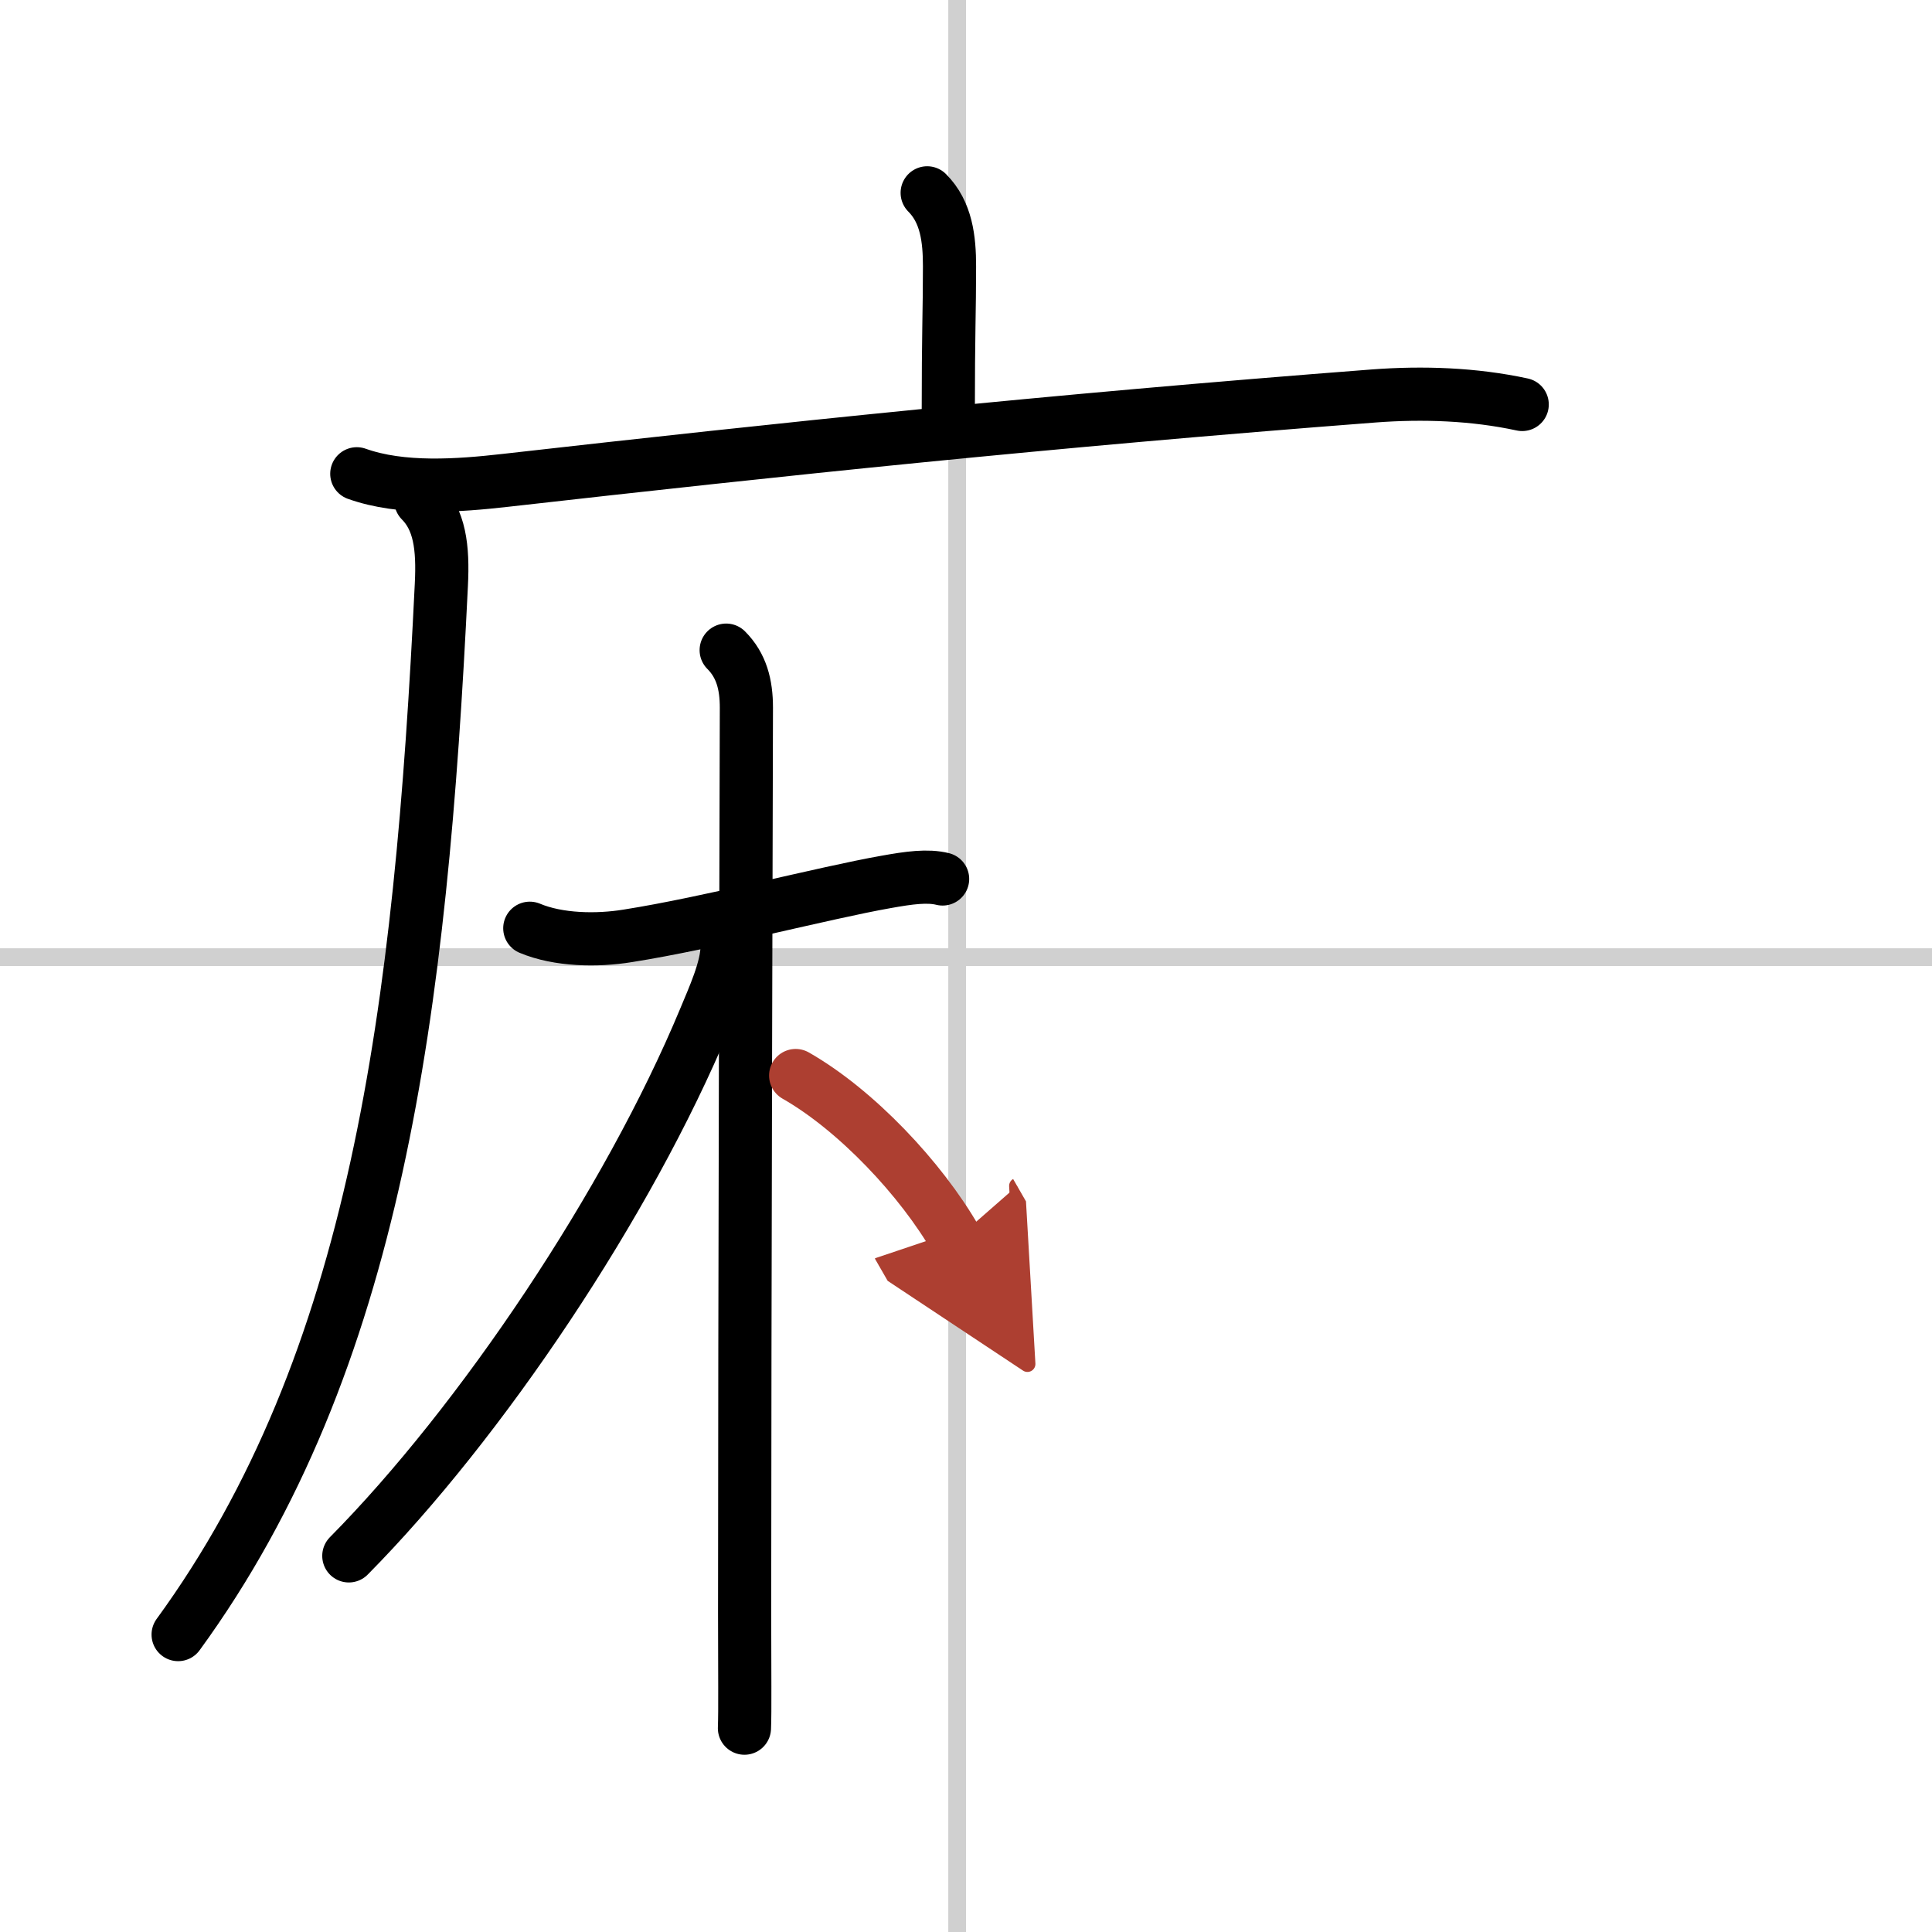
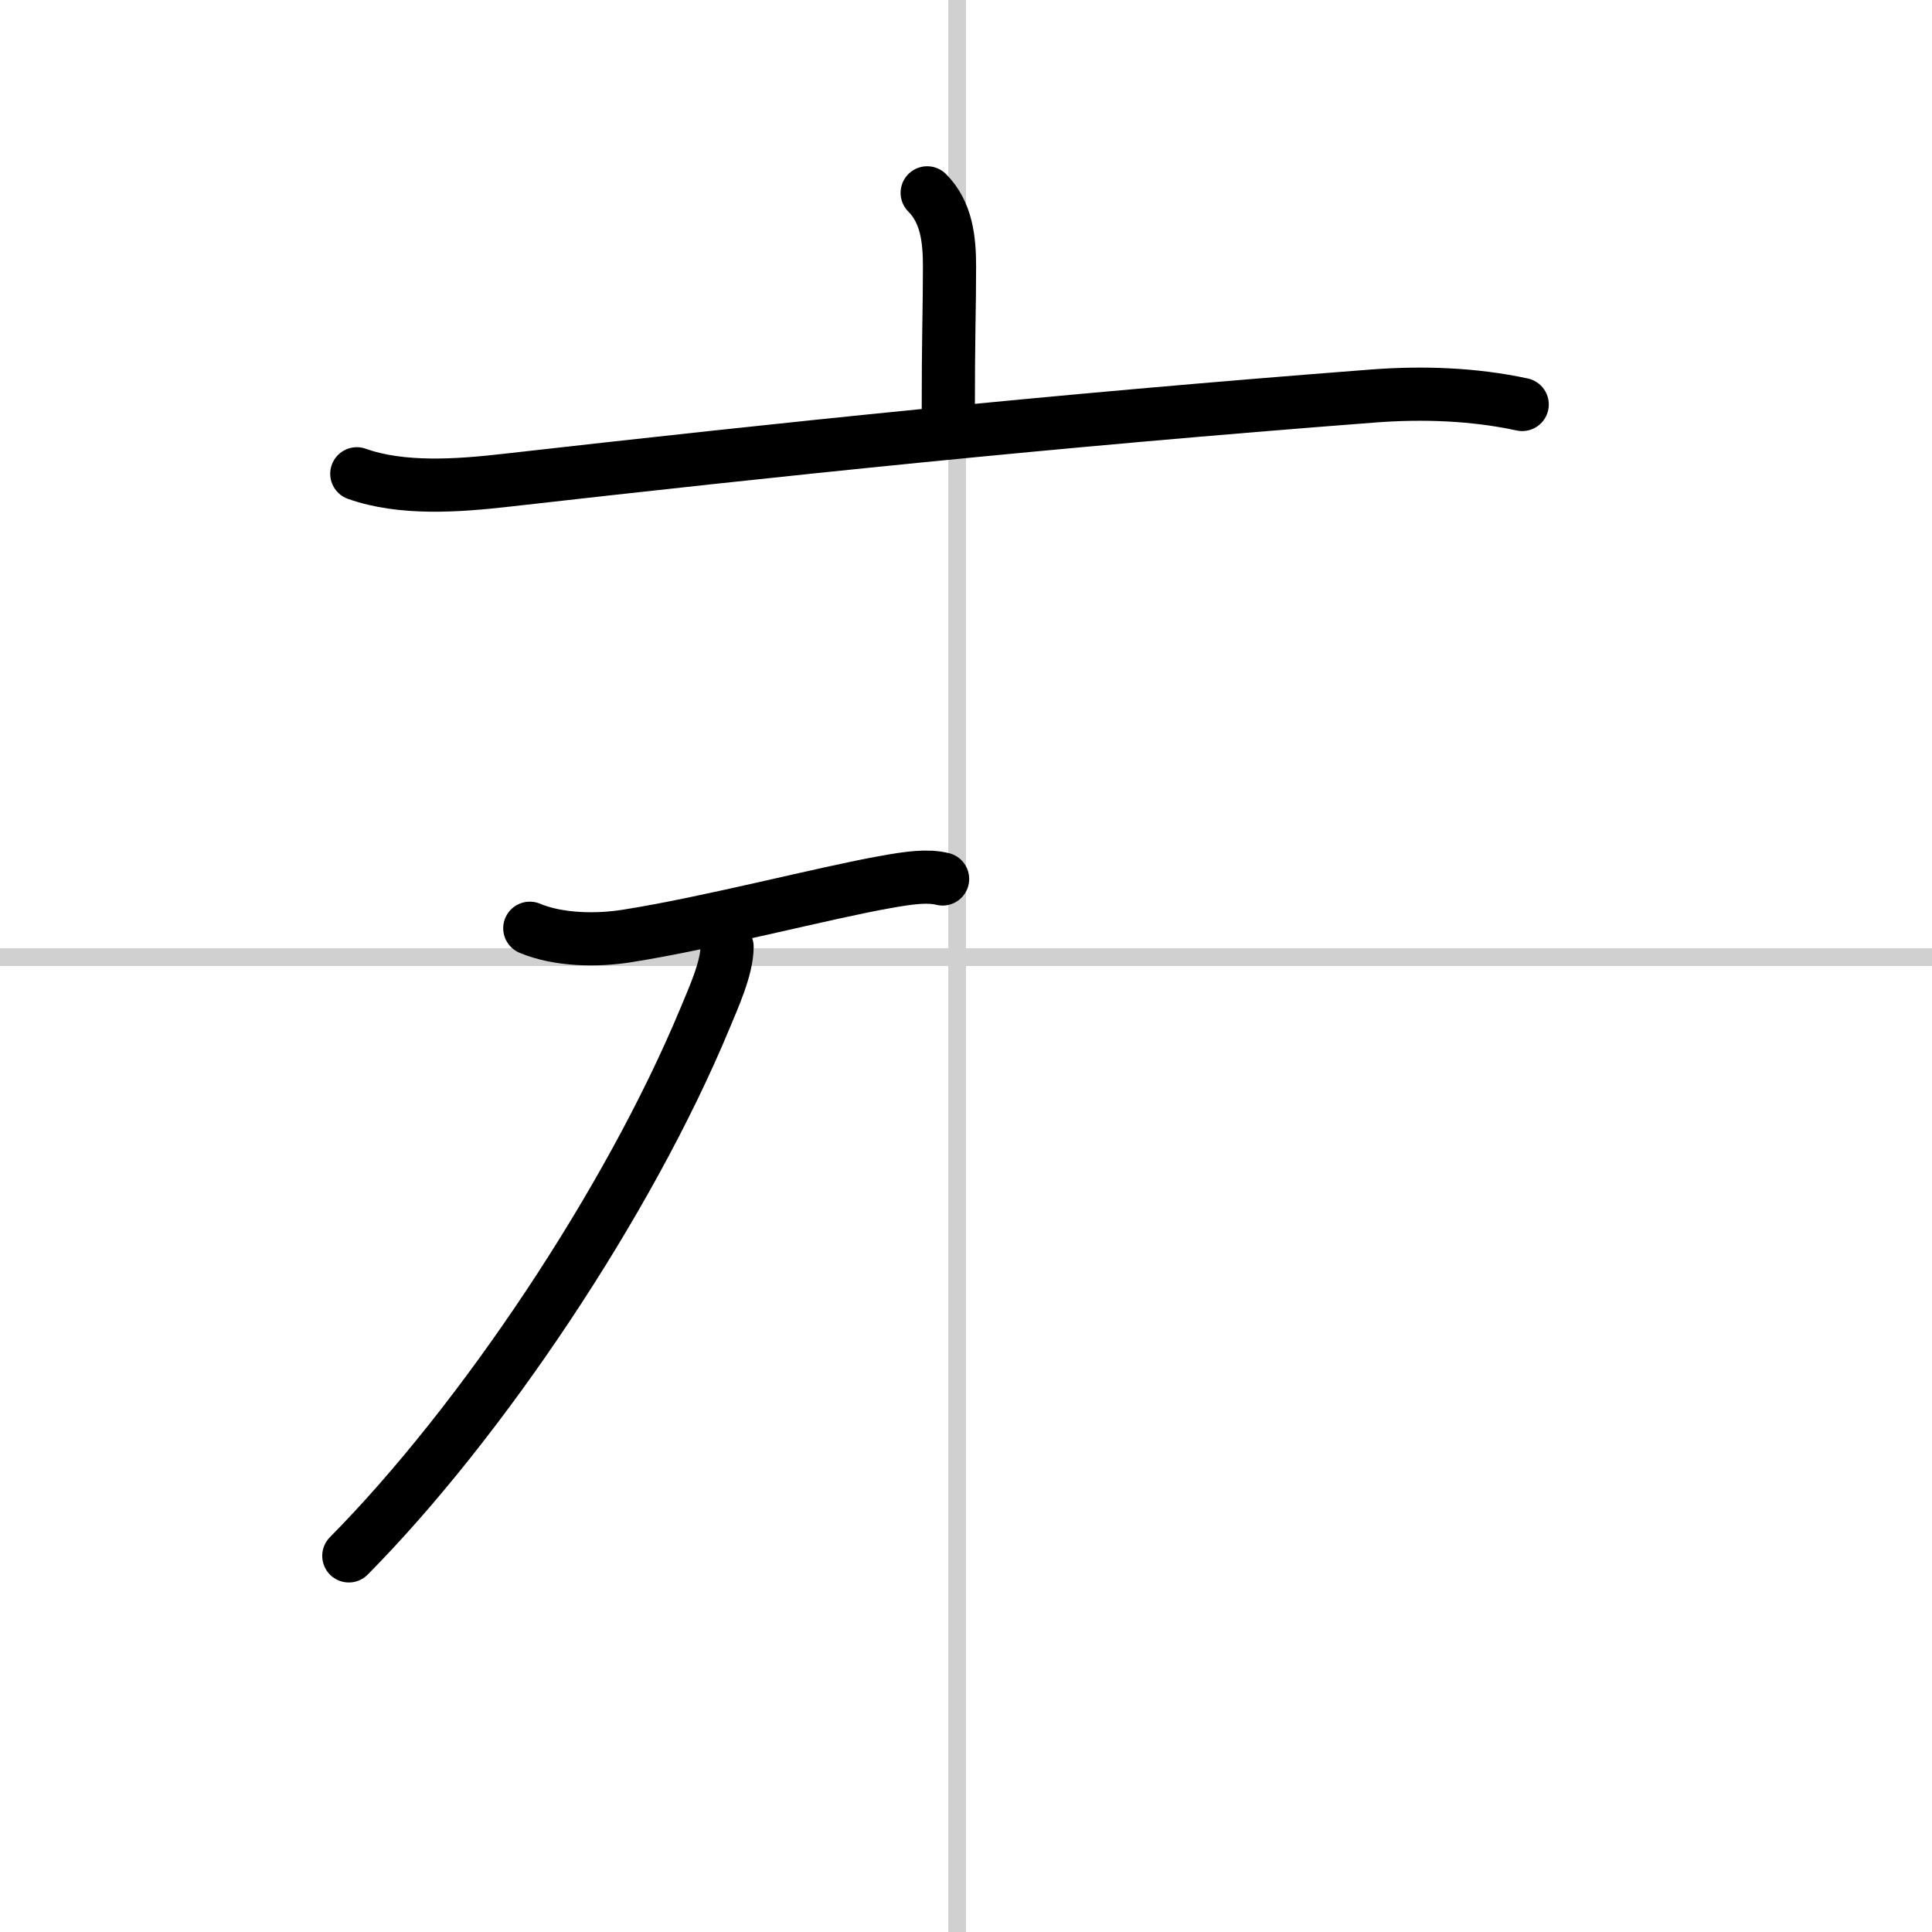
<svg xmlns="http://www.w3.org/2000/svg" width="400" height="400" viewBox="0 0 109 109">
  <defs>
    <marker id="a" markerWidth="4" orient="auto" refX="1" refY="5" viewBox="0 0 10 10">
      <polyline points="0 0 10 5 0 10 1 5" fill="#ad3f31" stroke="#ad3f31" />
    </marker>
  </defs>
  <g fill="none" stroke="#000" stroke-linecap="round" stroke-linejoin="round" stroke-width="3">
    <rect width="100%" height="100%" fill="#fff" stroke="#fff" />
    <line x1="54" x2="54" y2="109" stroke="#d0d0d0" stroke-width="1" />
    <line x2="109" y1="54" y2="54" stroke="#d0d0d0" stroke-width="1" />
    <path d="m52.31 10.88c1.09 1.09 1.26 2.62 1.26 4.15 0 2.59-0.07 3.59-0.07 8.46" />
    <path d="m20.13 26.73c2.55 0.91 5.74 0.67 8.39 0.37 15.46-1.75 30.61-3.35 48.98-4.76 2.78-0.21 5.65-0.11 8.38 0.48" />
-     <path d="m23.74 28.25c1.06 1.07 1.27 2.6 1.16 4.75-1.16 24-3.66 43.87-14.85 59.22" />
    <path d="m29.89 52.37c1.62 0.68 3.8 0.71 5.52 0.43 4.63-0.73 11.1-2.43 14.56-3.04 1.33-0.24 2.36-0.38 3.21-0.17" />
-     <path d="m40.97 36.68c0.86 0.86 1.14 1.94 1.14 3.24 0 0.71-0.1 34.7-0.1 51.08 0 3.37 0.03 5.56-0.01 6.5" />
    <path d="m41.02 53.42c0 1.2-0.77 2.88-1.25 4.04-4.33 10.42-12.64 22.79-20.09 30.32" />
-     <path d="m44.89 60.68c3.42 1.95 7.08 5.84 9.04 9.25" marker-end="url(#a)" stroke="#ad3f31" />
  </g>
</svg>